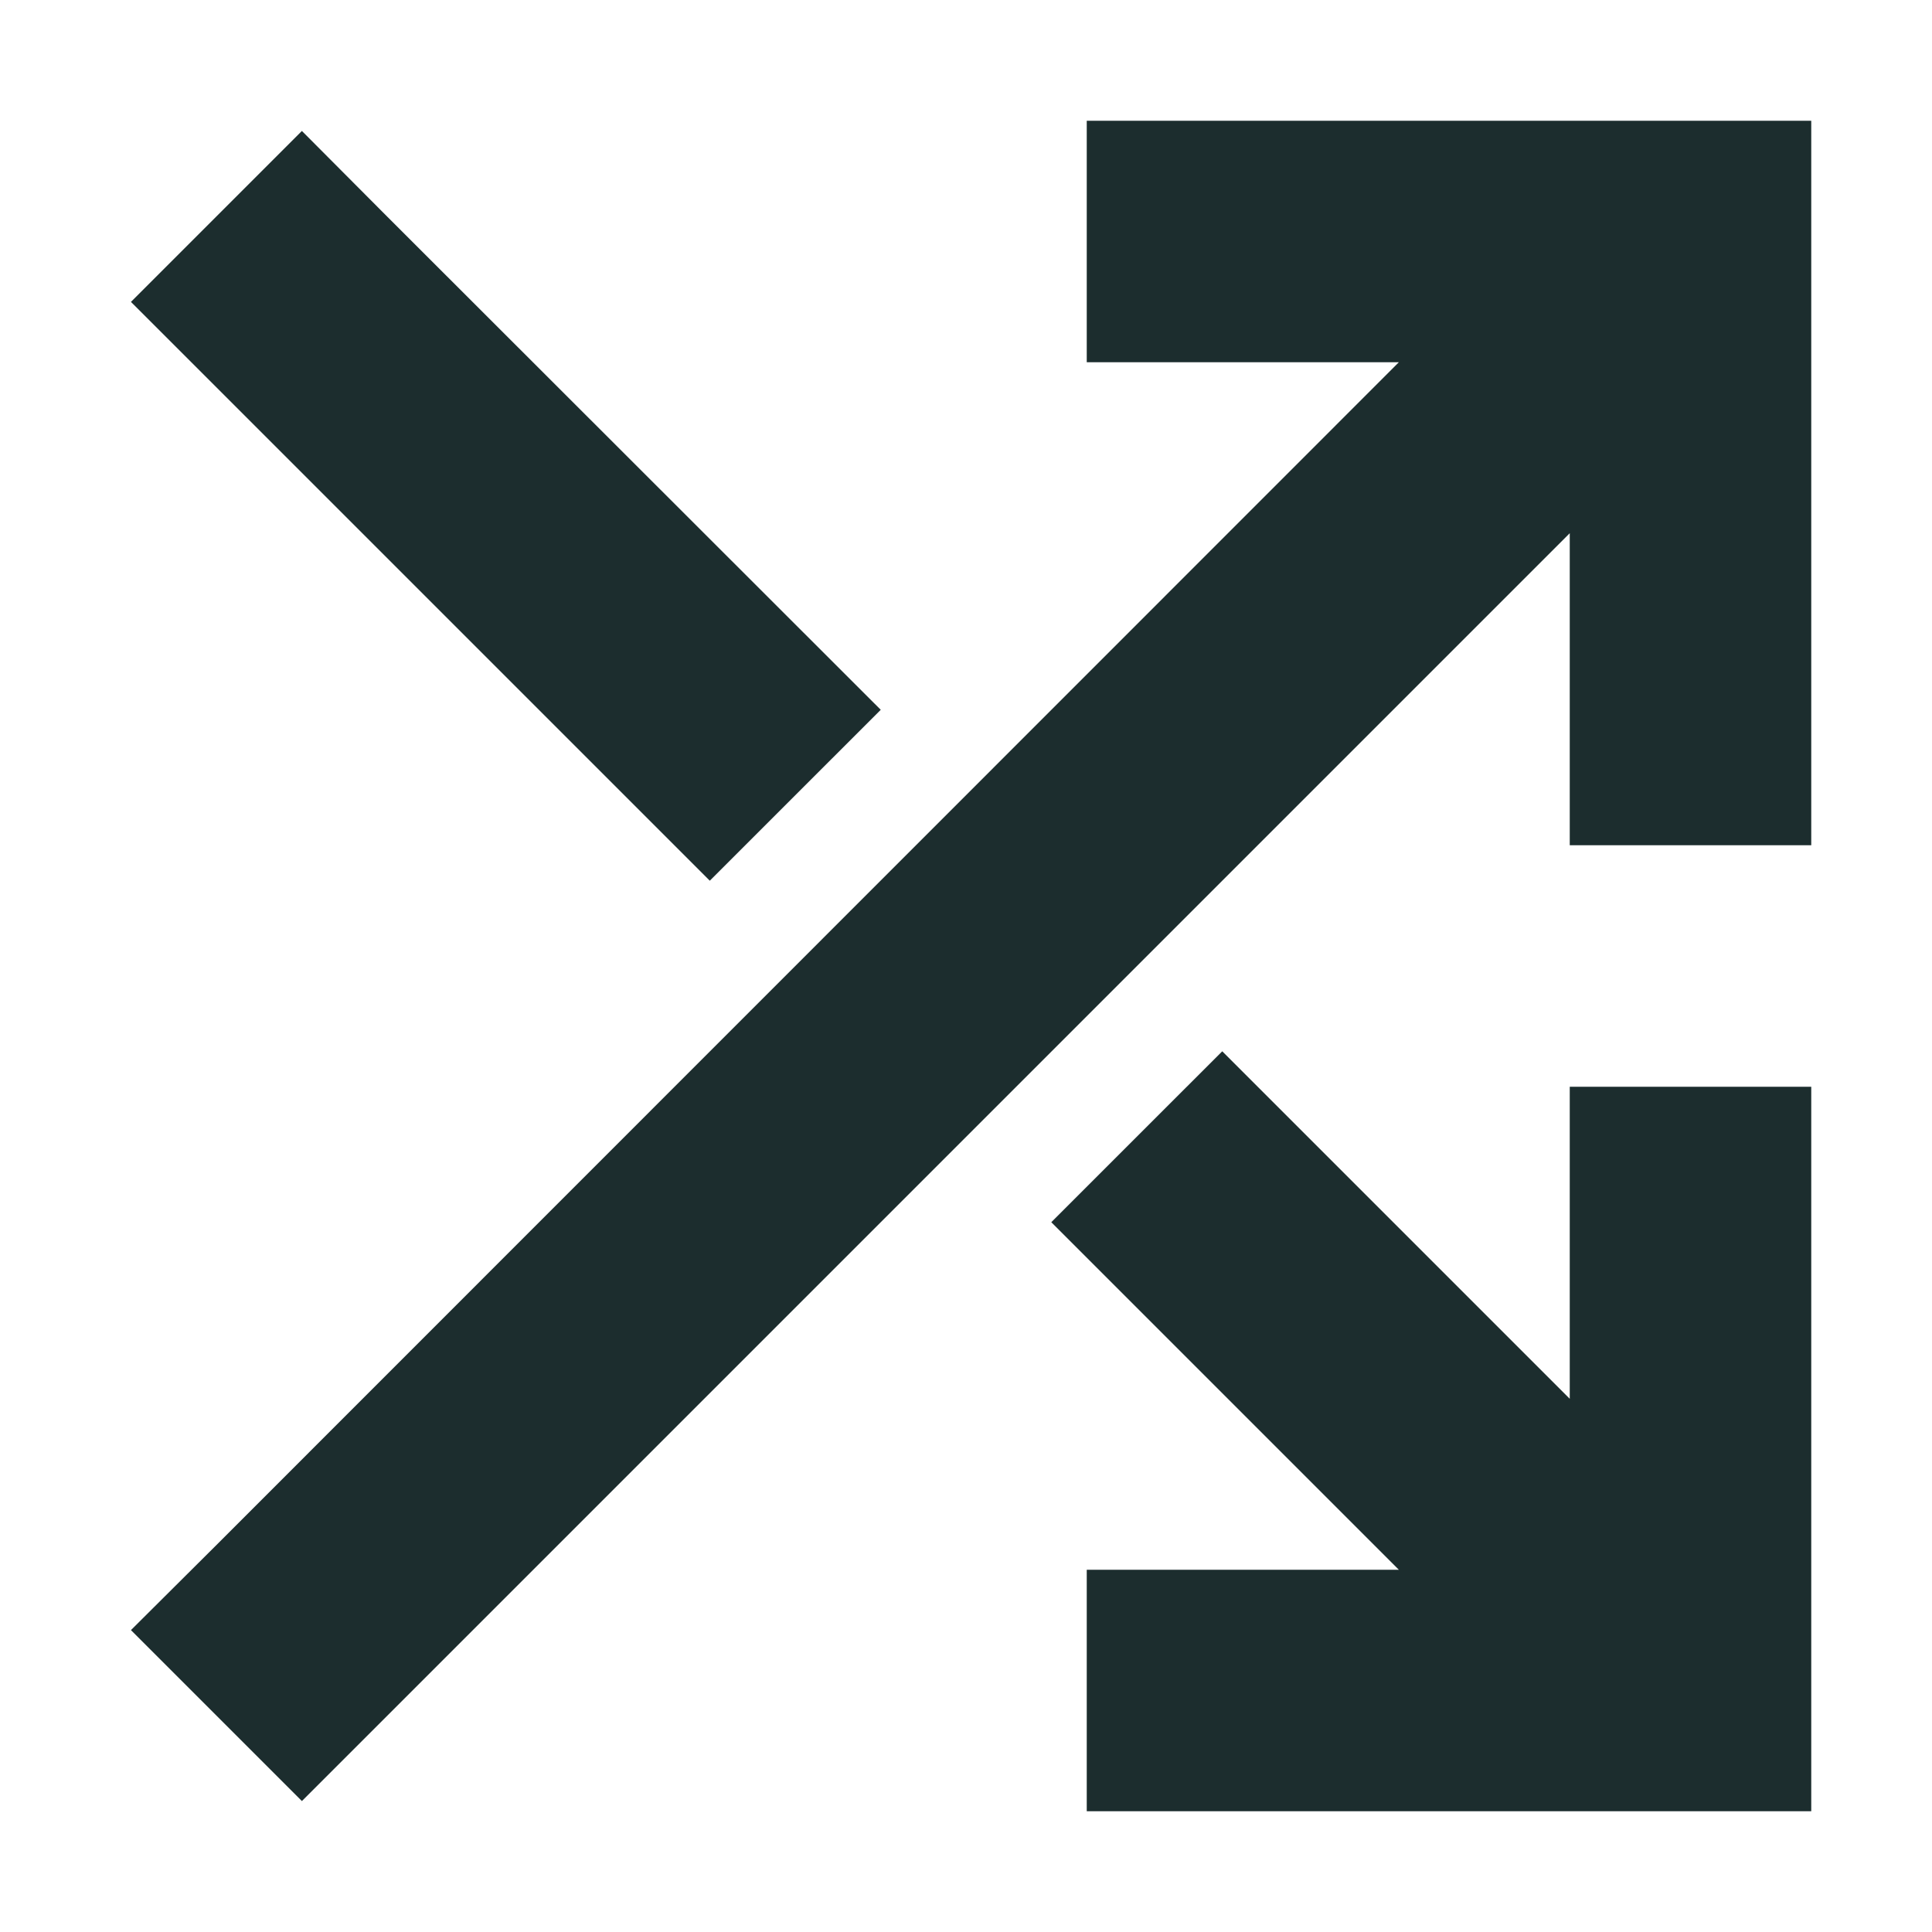
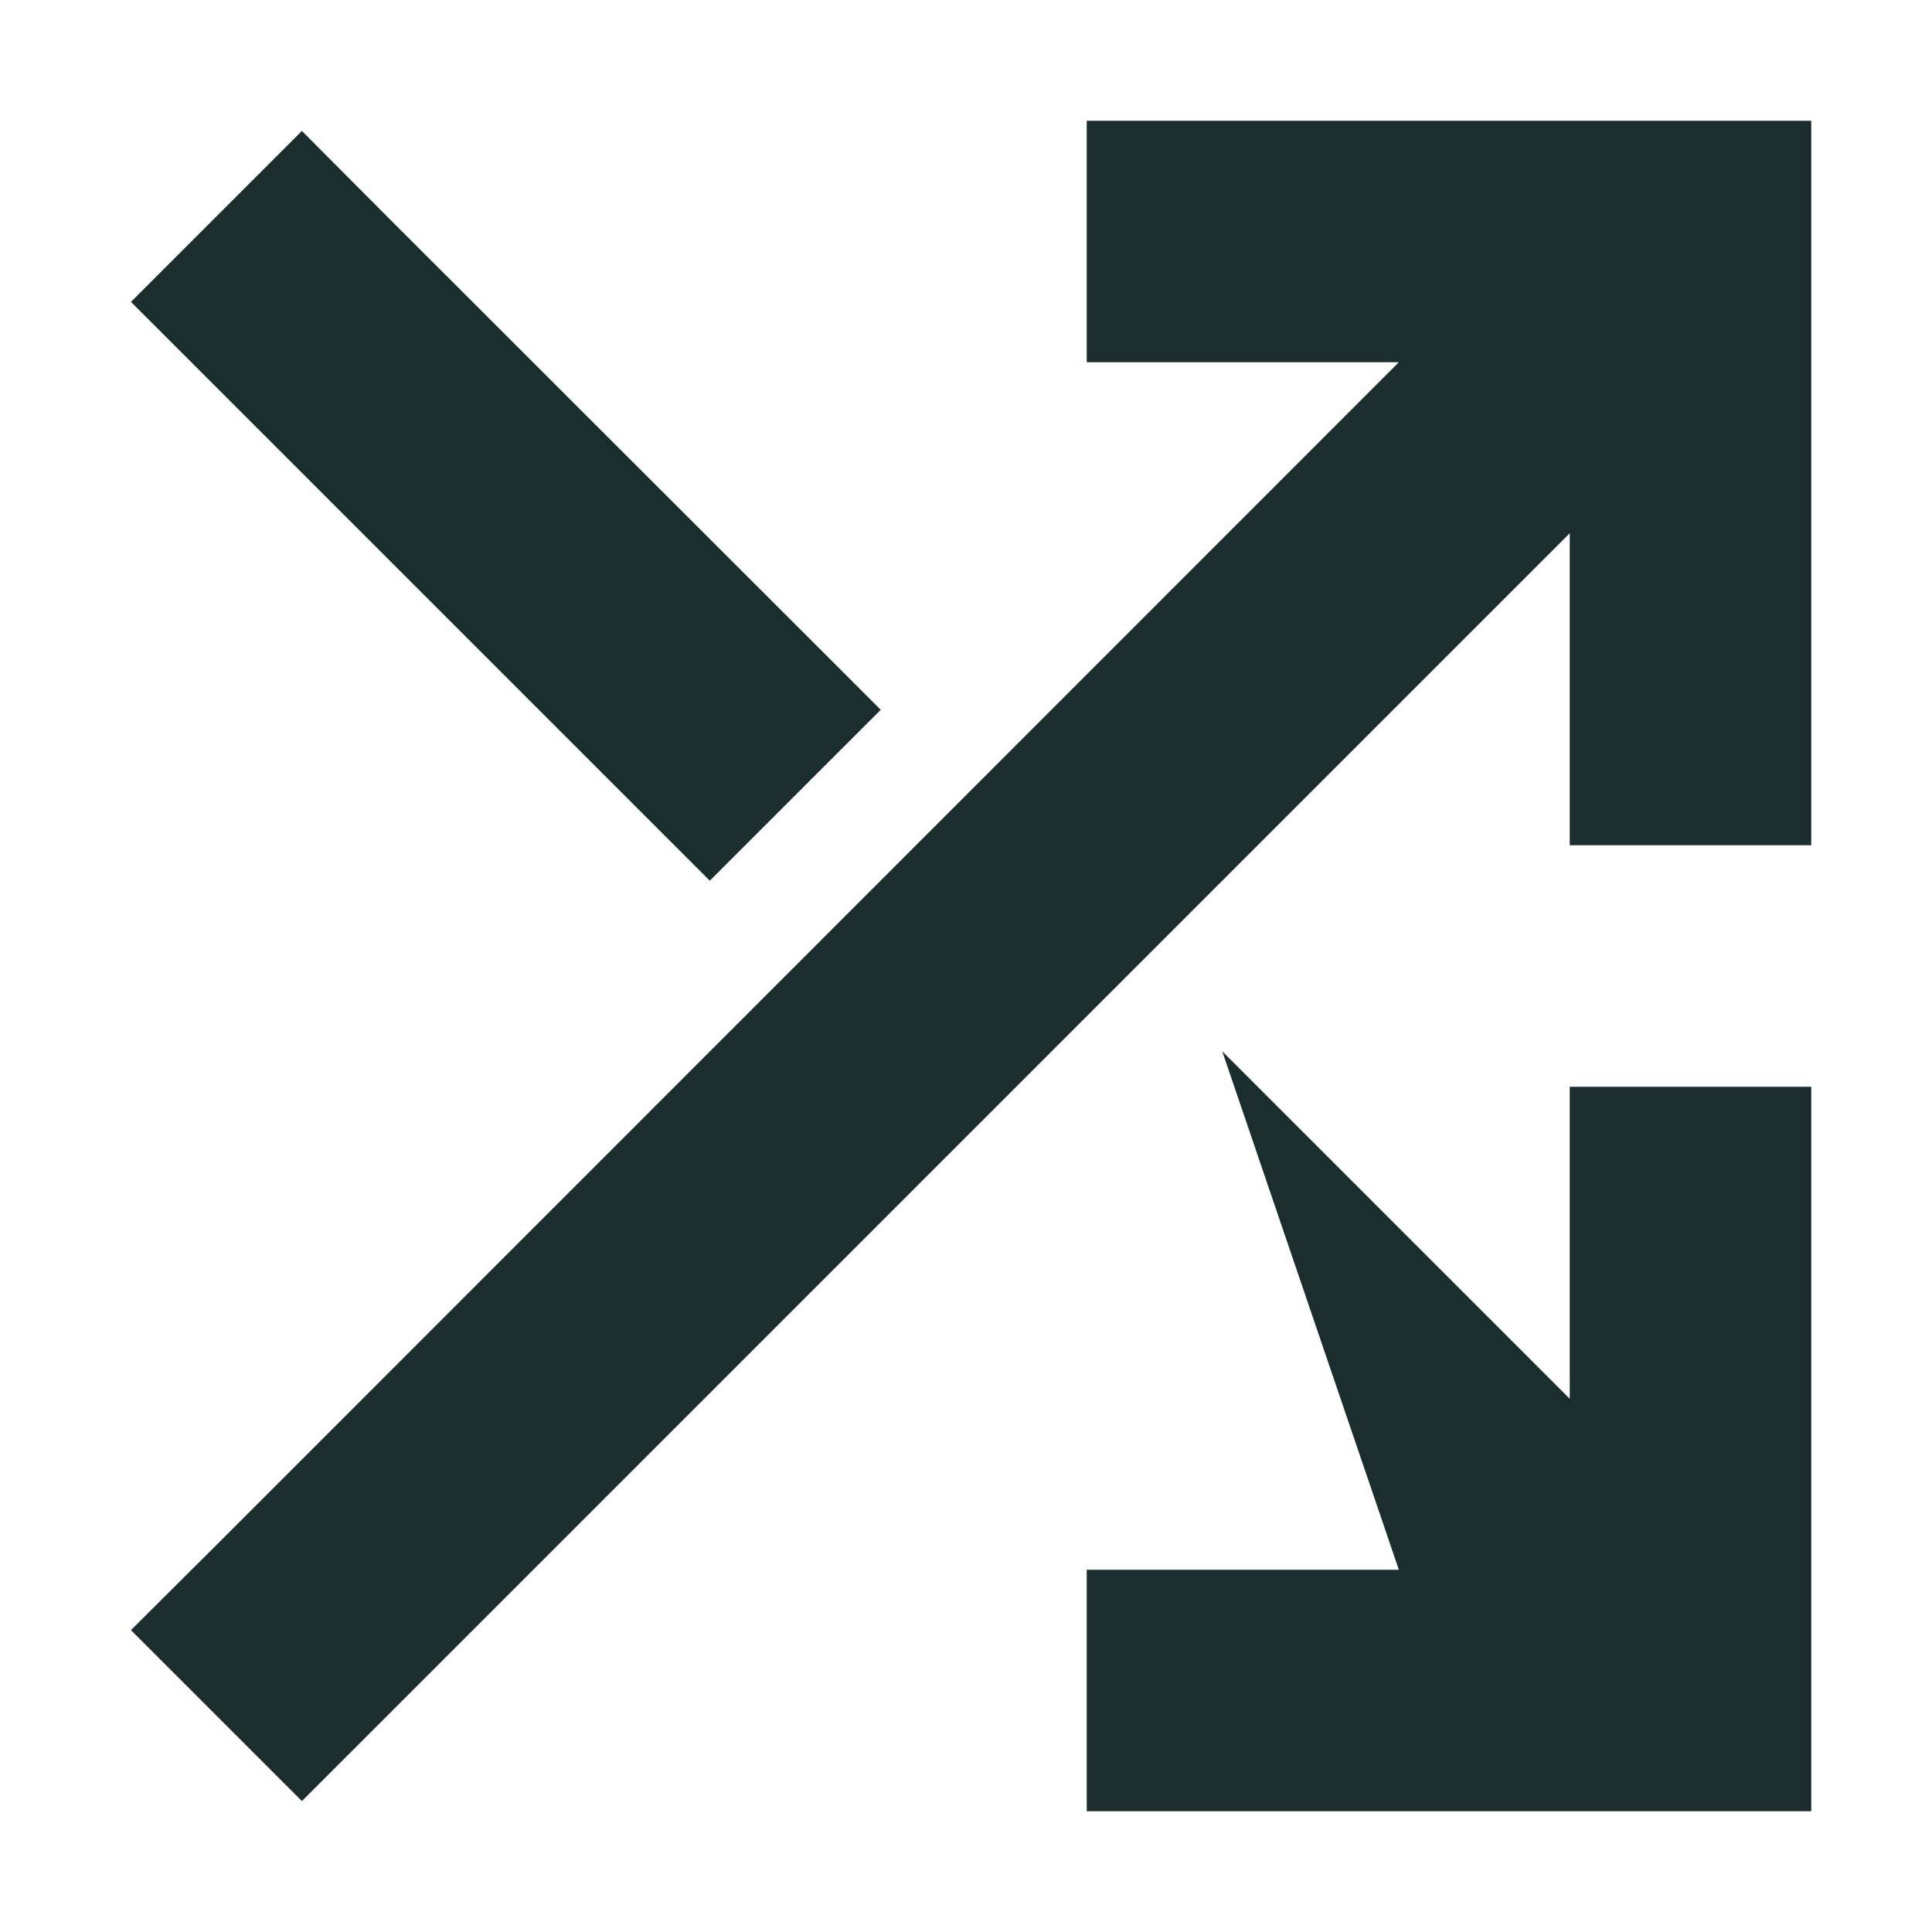
<svg xmlns="http://www.w3.org/2000/svg" width="54" height="54" viewBox="0 0 54 54" fill="none">
-   <path d="M33.75 3.375H30.375V10.125H33.75H39.098L6.054 43.179L3.66 45.562L8.438 50.34L10.822 47.957L43.875 14.903V20.25V23.625H50.625V20.25V6.75V3.375H47.25H33.75ZM10.822 6.054L8.438 3.66L3.66 8.438L6.044 10.821L19.839 24.616L24.617 19.839L10.822 6.054ZM39.098 43.875H33.75H30.375V50.625H33.75H47.25H50.625V47.25V33.75V30.375H43.875V33.75V39.097L34.162 29.384L29.384 34.161L39.098 43.875Z" fill="#1C2D2E" />
+   <path d="M33.75 3.375H30.375V10.125H33.75H39.098L6.054 43.179L3.66 45.562L8.438 50.34L10.822 47.957L43.875 14.903V20.25V23.625H50.625V20.25V6.75V3.375H47.25H33.75ZM10.822 6.054L8.438 3.66L3.66 8.438L6.044 10.821L19.839 24.616L24.617 19.839L10.822 6.054ZM39.098 43.875H33.75H30.375V50.625H33.75H47.25H50.625V47.25V33.75V30.375H43.875V33.75V39.097L34.162 29.384L39.098 43.875Z" fill="#1C2D2E" />
</svg>